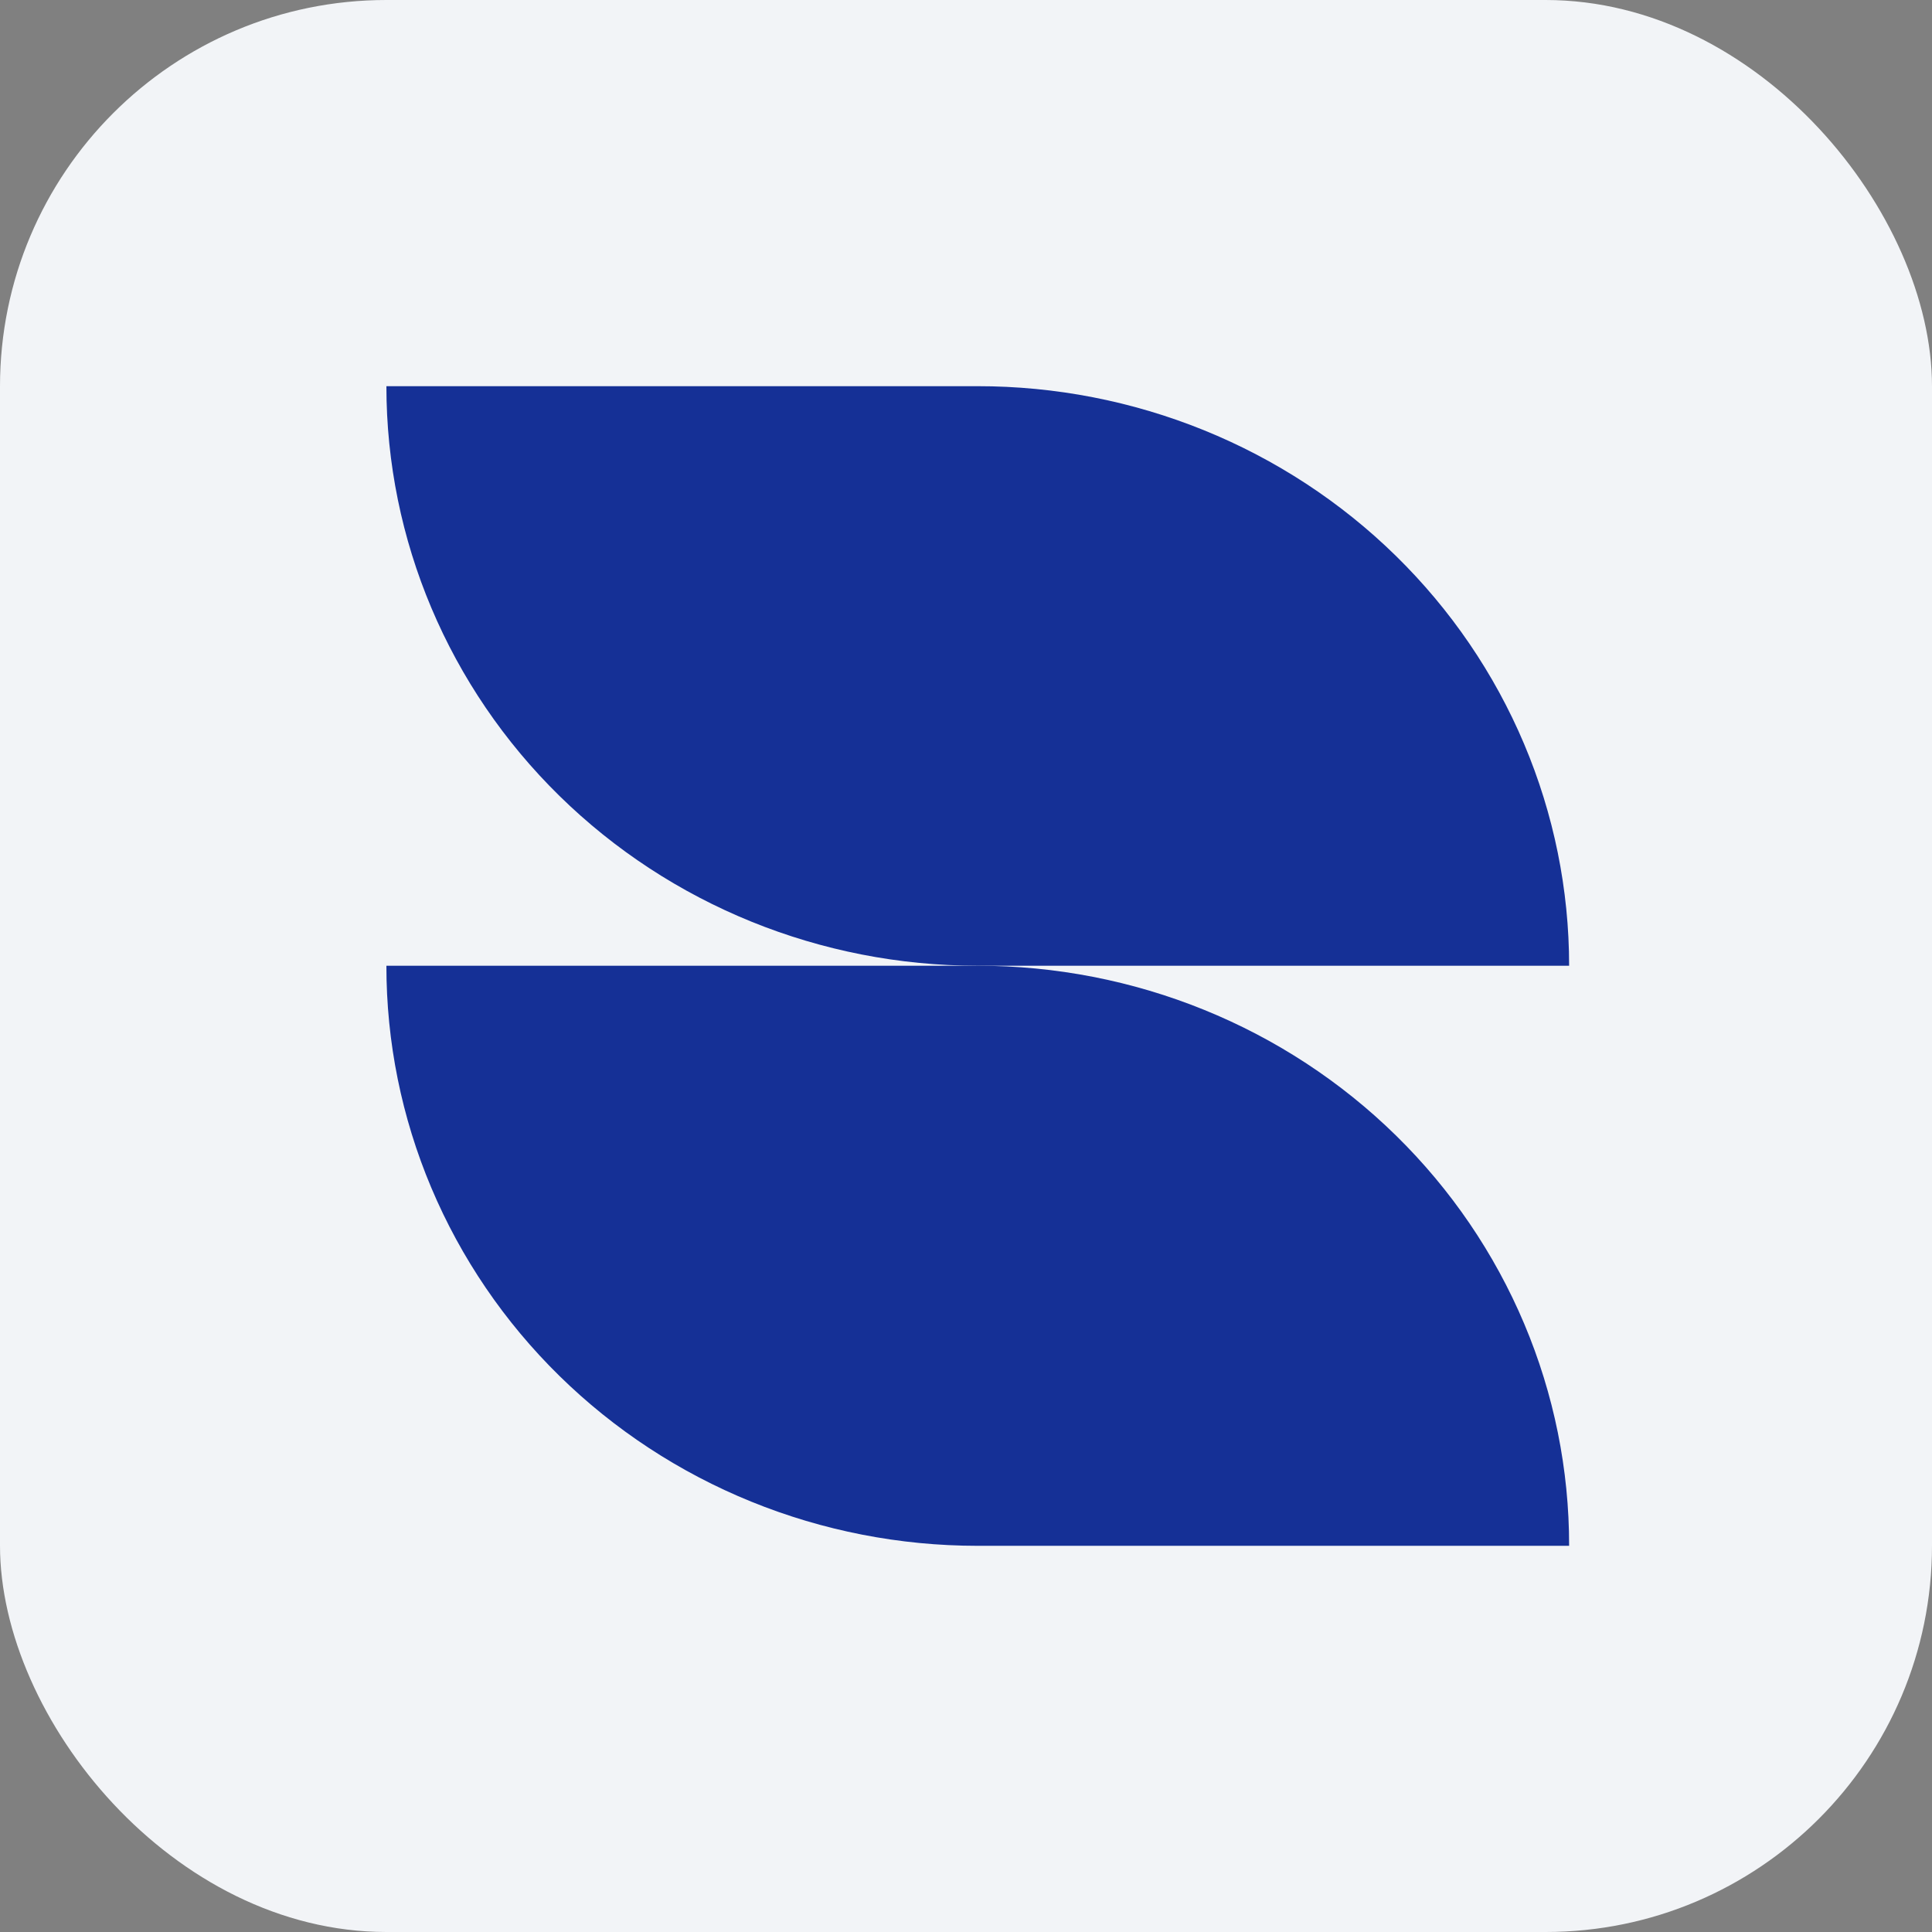
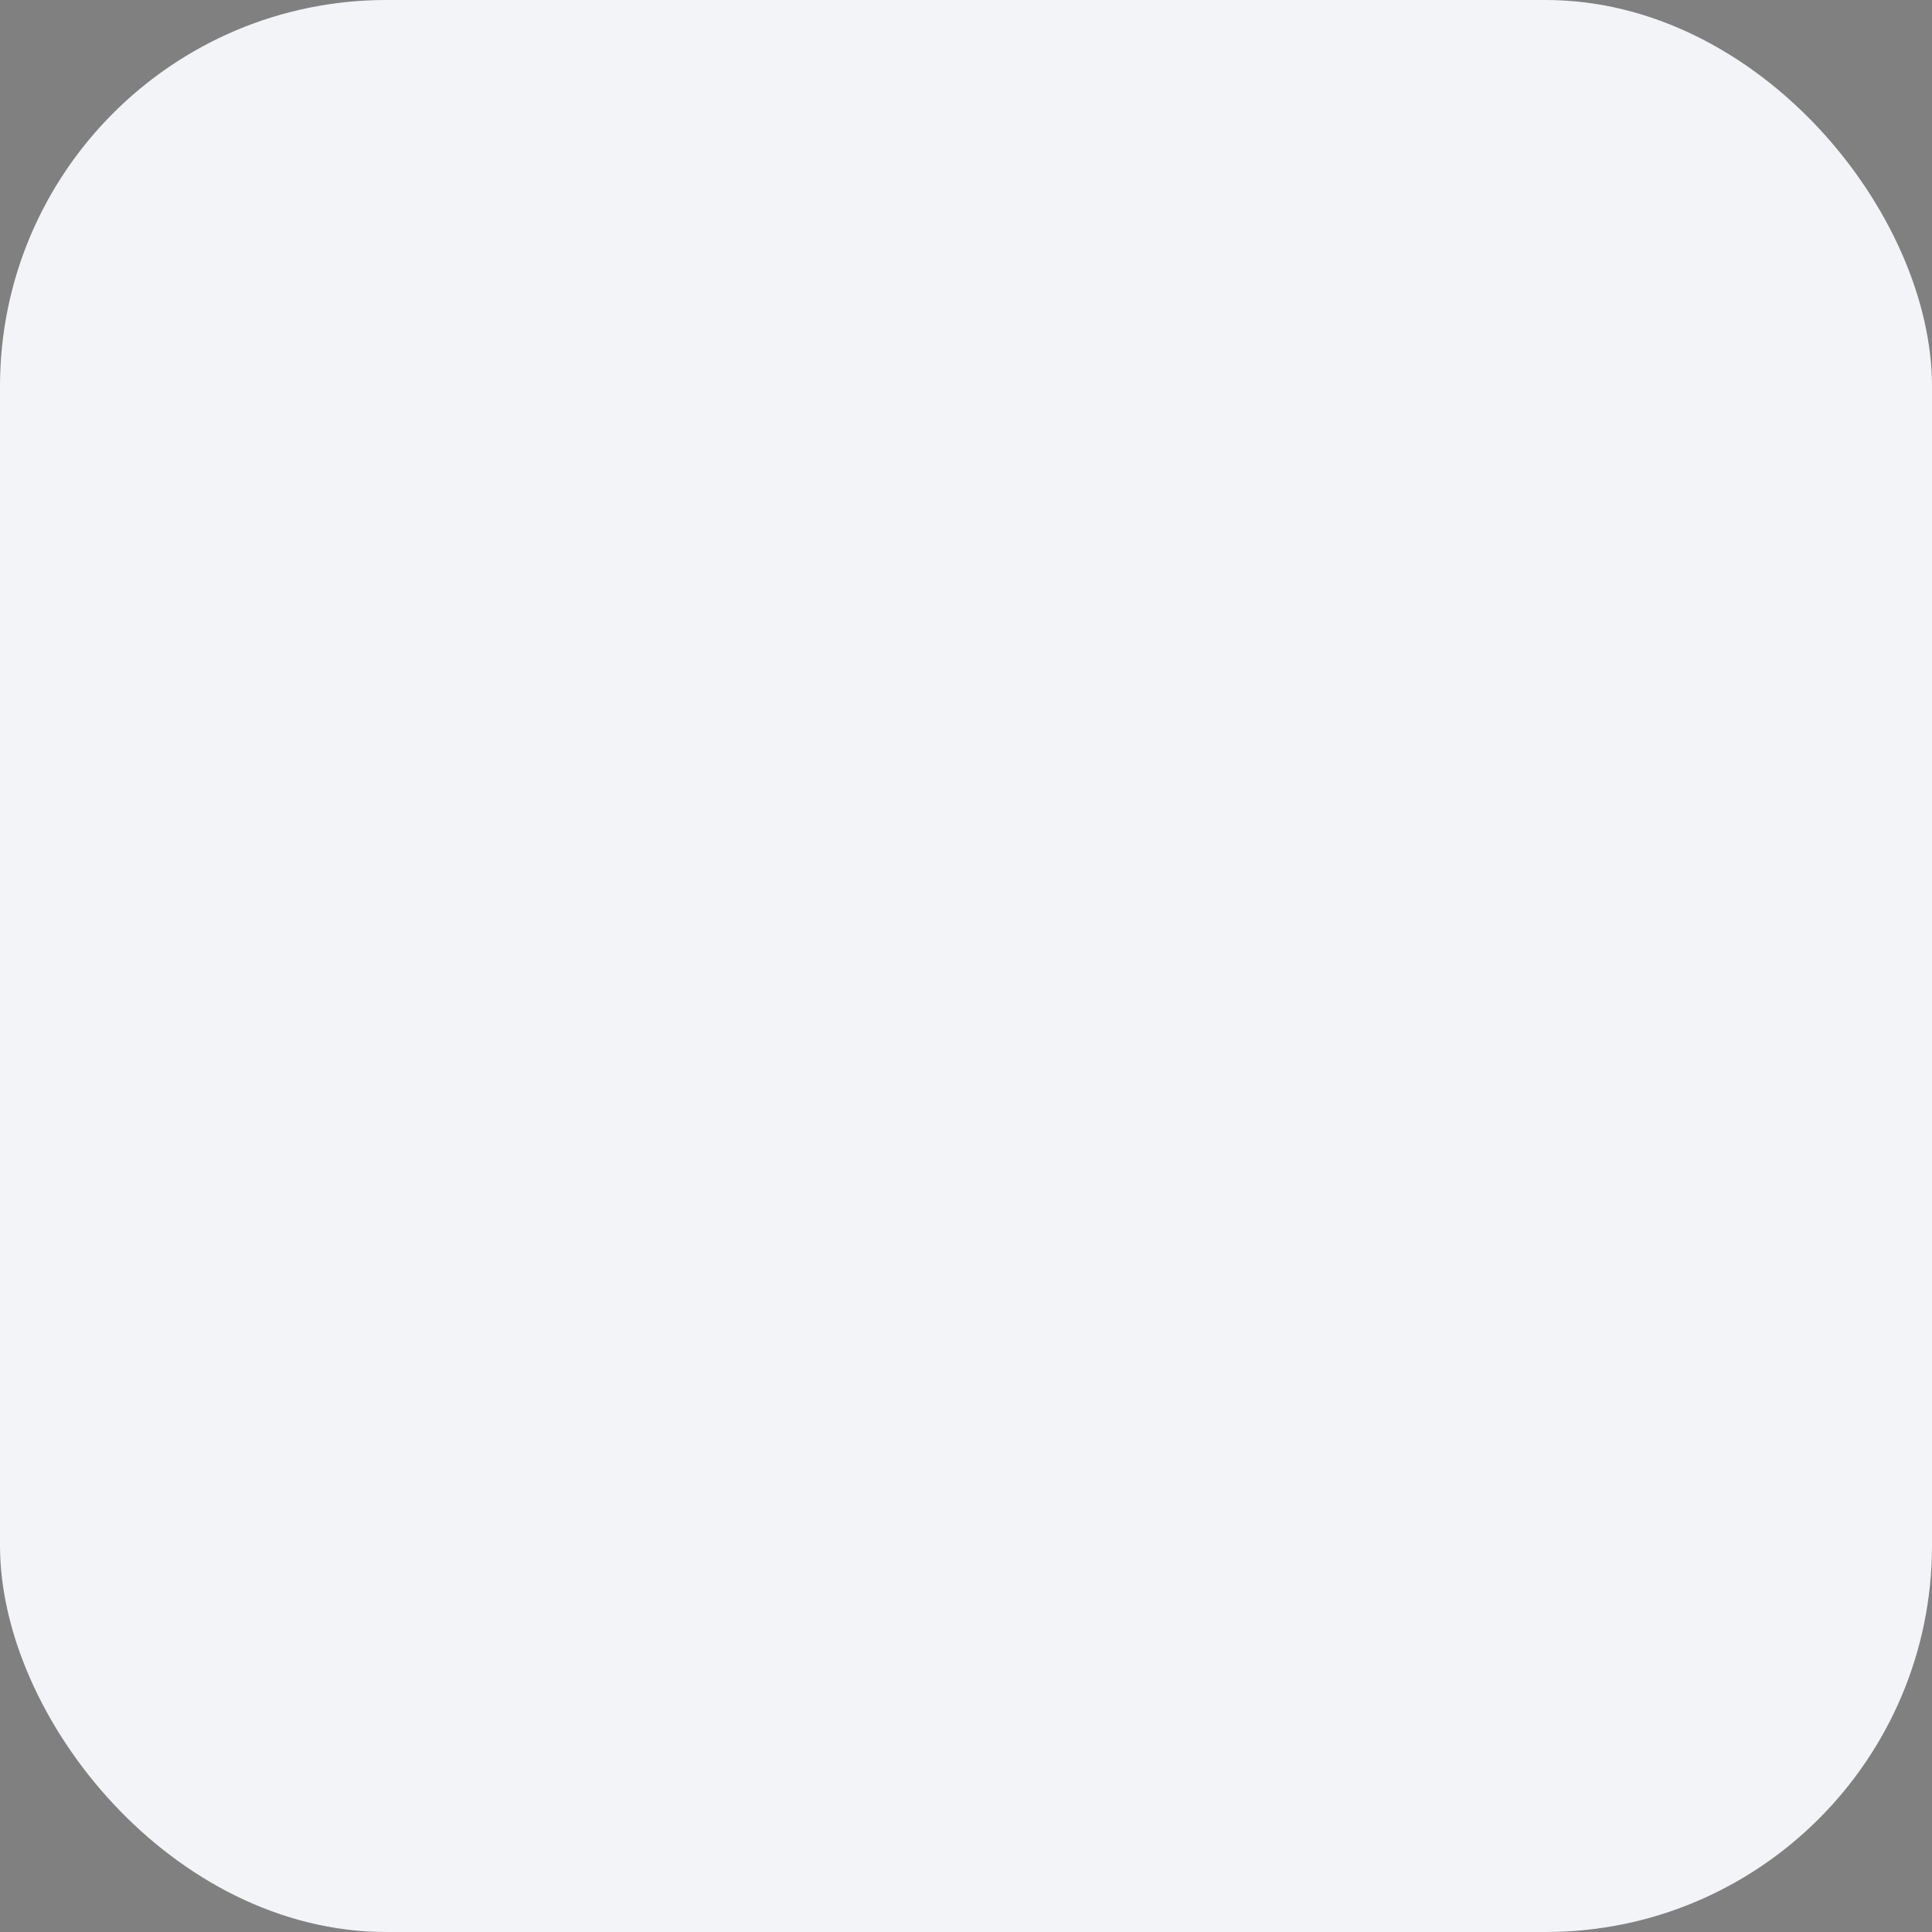
<svg xmlns="http://www.w3.org/2000/svg" width="80" height="80" viewBox="0 0 80 80" fill="none">
  <rect x="0" y="0" width="80" height="80" fill="#808080" stroke="none" />
  <rect width="80" height="80" rx="16" fill="#F2F4F7" />
-   <path d="M40.476 39.989H64.974C64.974 36.836 64.34 33.714 63.108 30.801C61.877 27.888 60.072 25.242 57.797 23.014C55.522 20.785 52.821 19.018 49.849 17.813C46.877 16.608 43.692 15.989 40.476 15.991L16 15.991C16 22.356 18.579 28.46 23.169 32.96C27.759 37.461 33.985 39.989 40.476 39.989Z" fill="#153096" />
-   <path d="M40.476 39.989H16C15.998 43.142 16.629 46.265 17.858 49.179C19.087 52.093 20.889 54.741 23.162 56.971C25.435 59.202 28.134 60.972 31.105 62.179C34.076 63.387 37.26 64.008 40.476 64.009H64.974C64.977 60.854 64.345 57.73 63.114 54.814C61.884 51.899 60.08 49.25 57.804 47.019C55.529 44.788 52.828 43.019 49.854 41.813C46.881 40.607 43.694 39.987 40.476 39.989Z" fill="#153096" />
</svg>